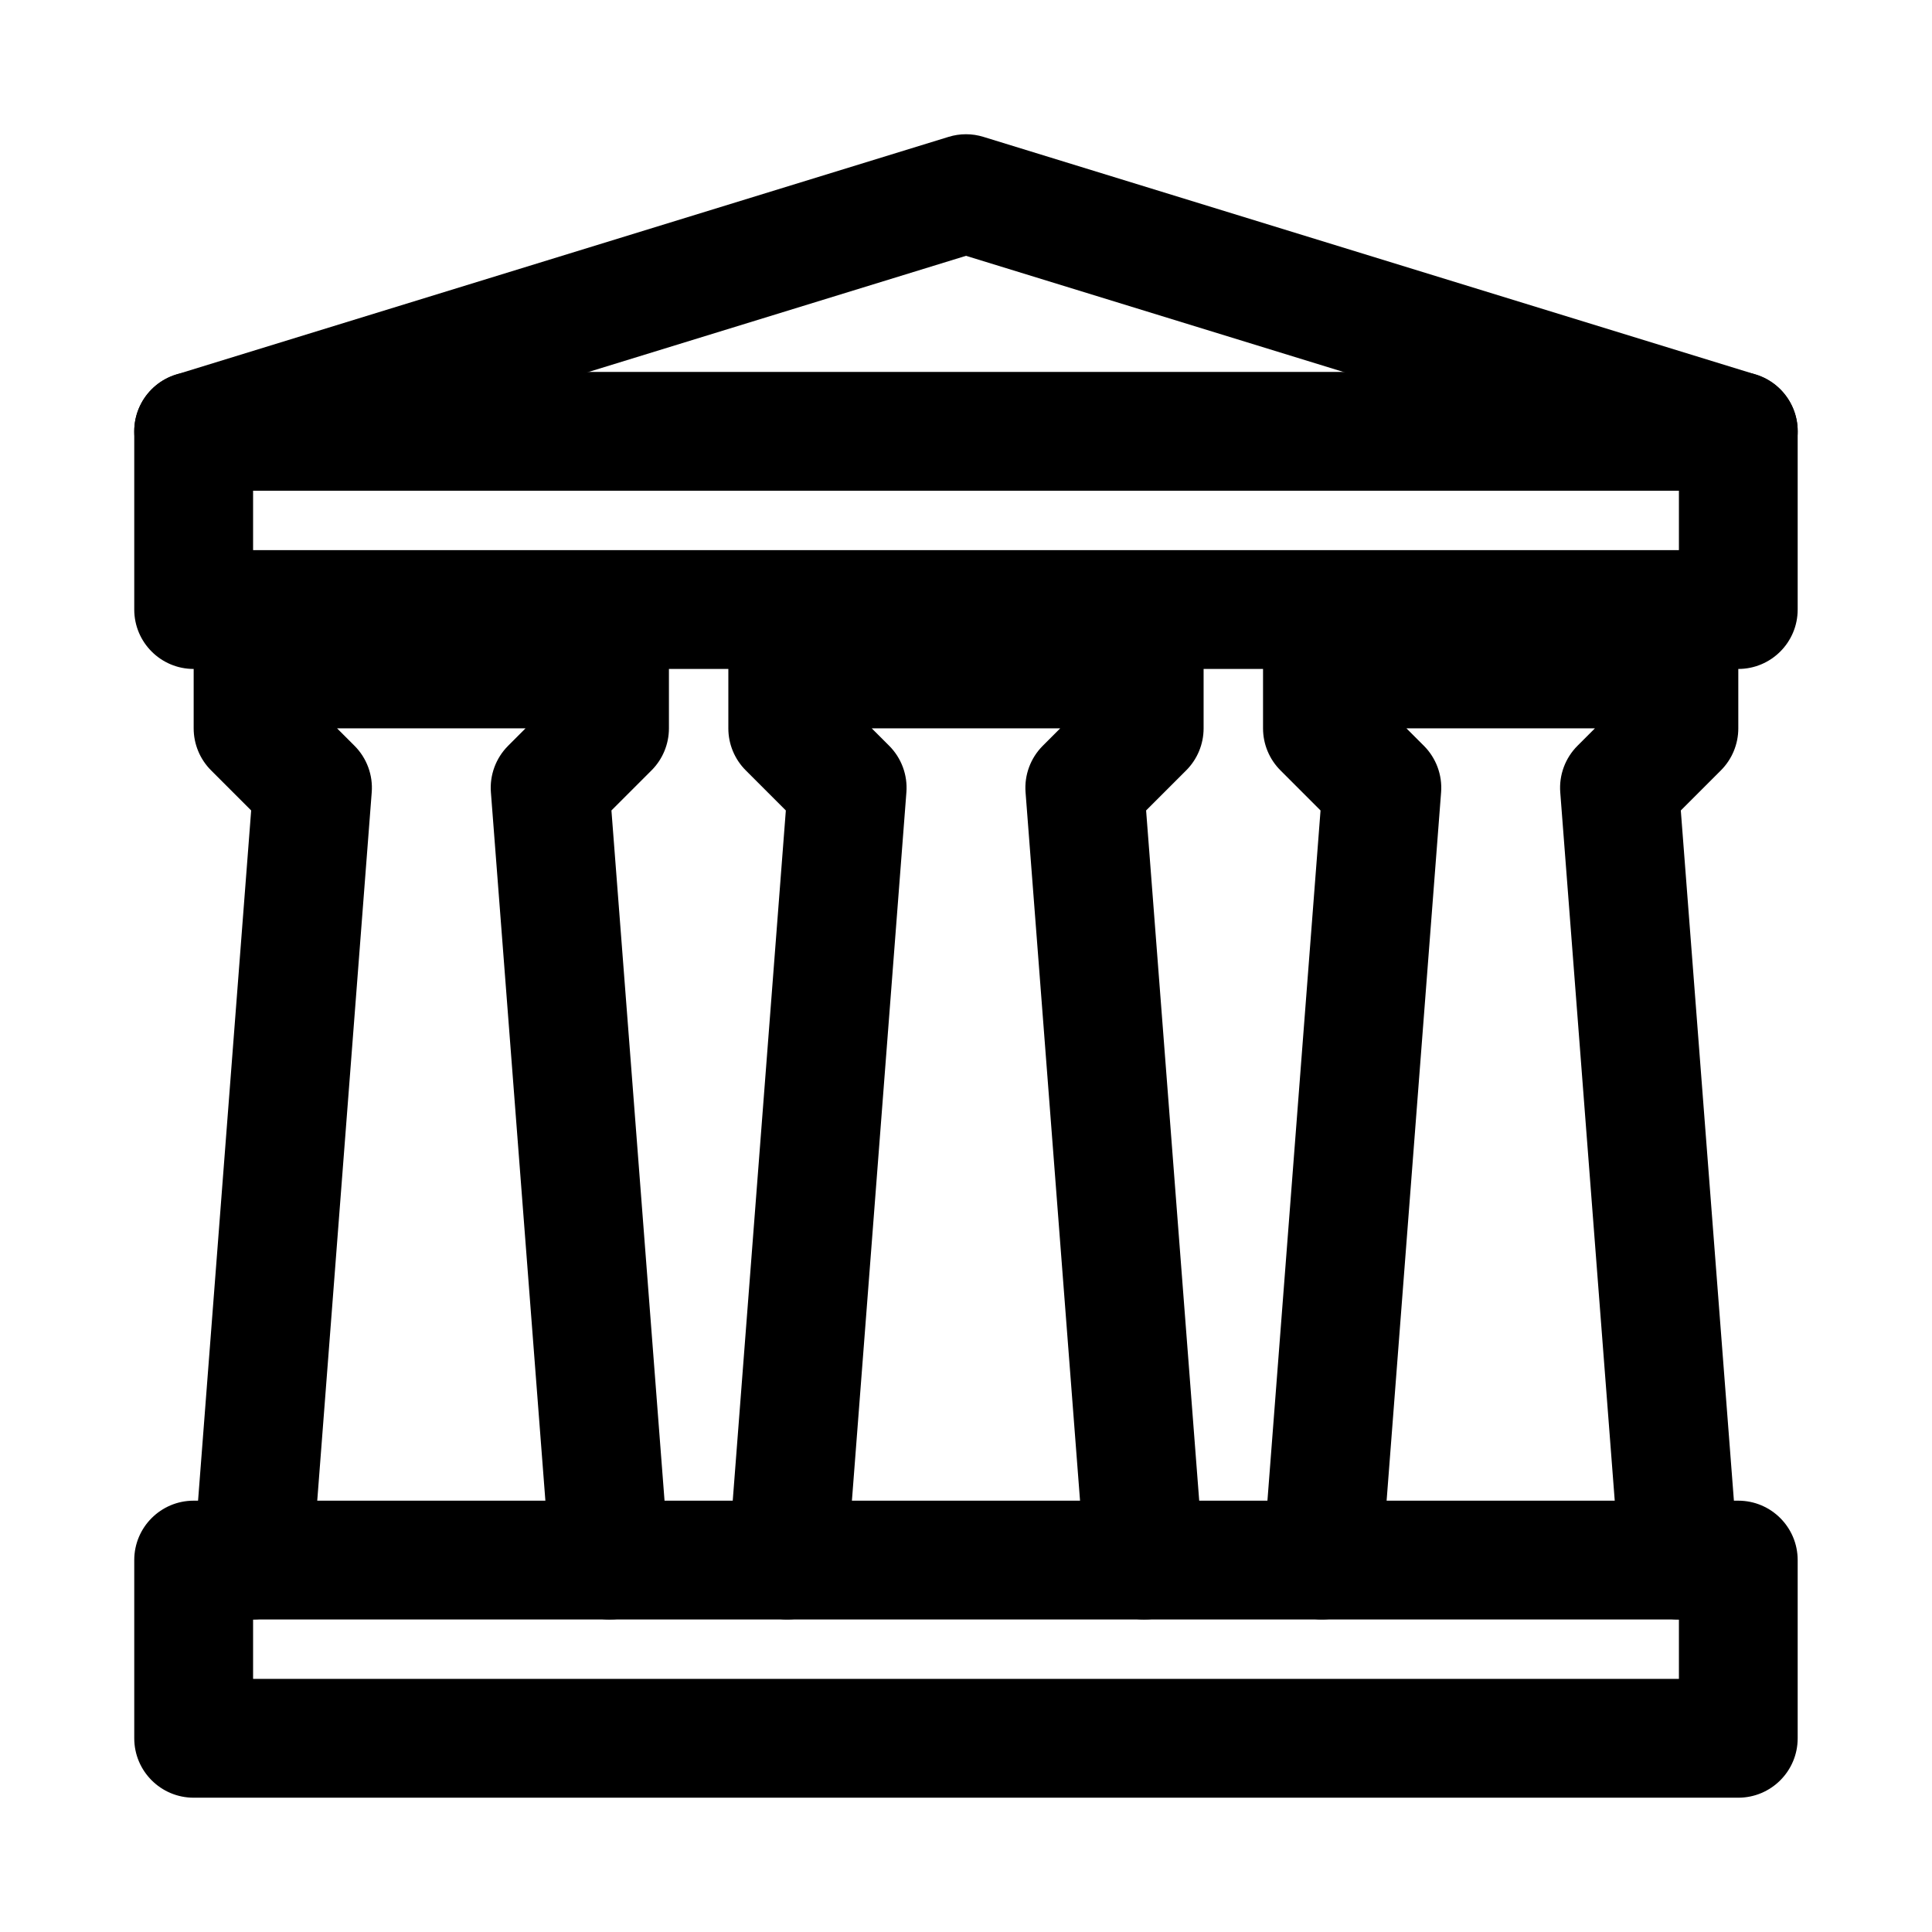
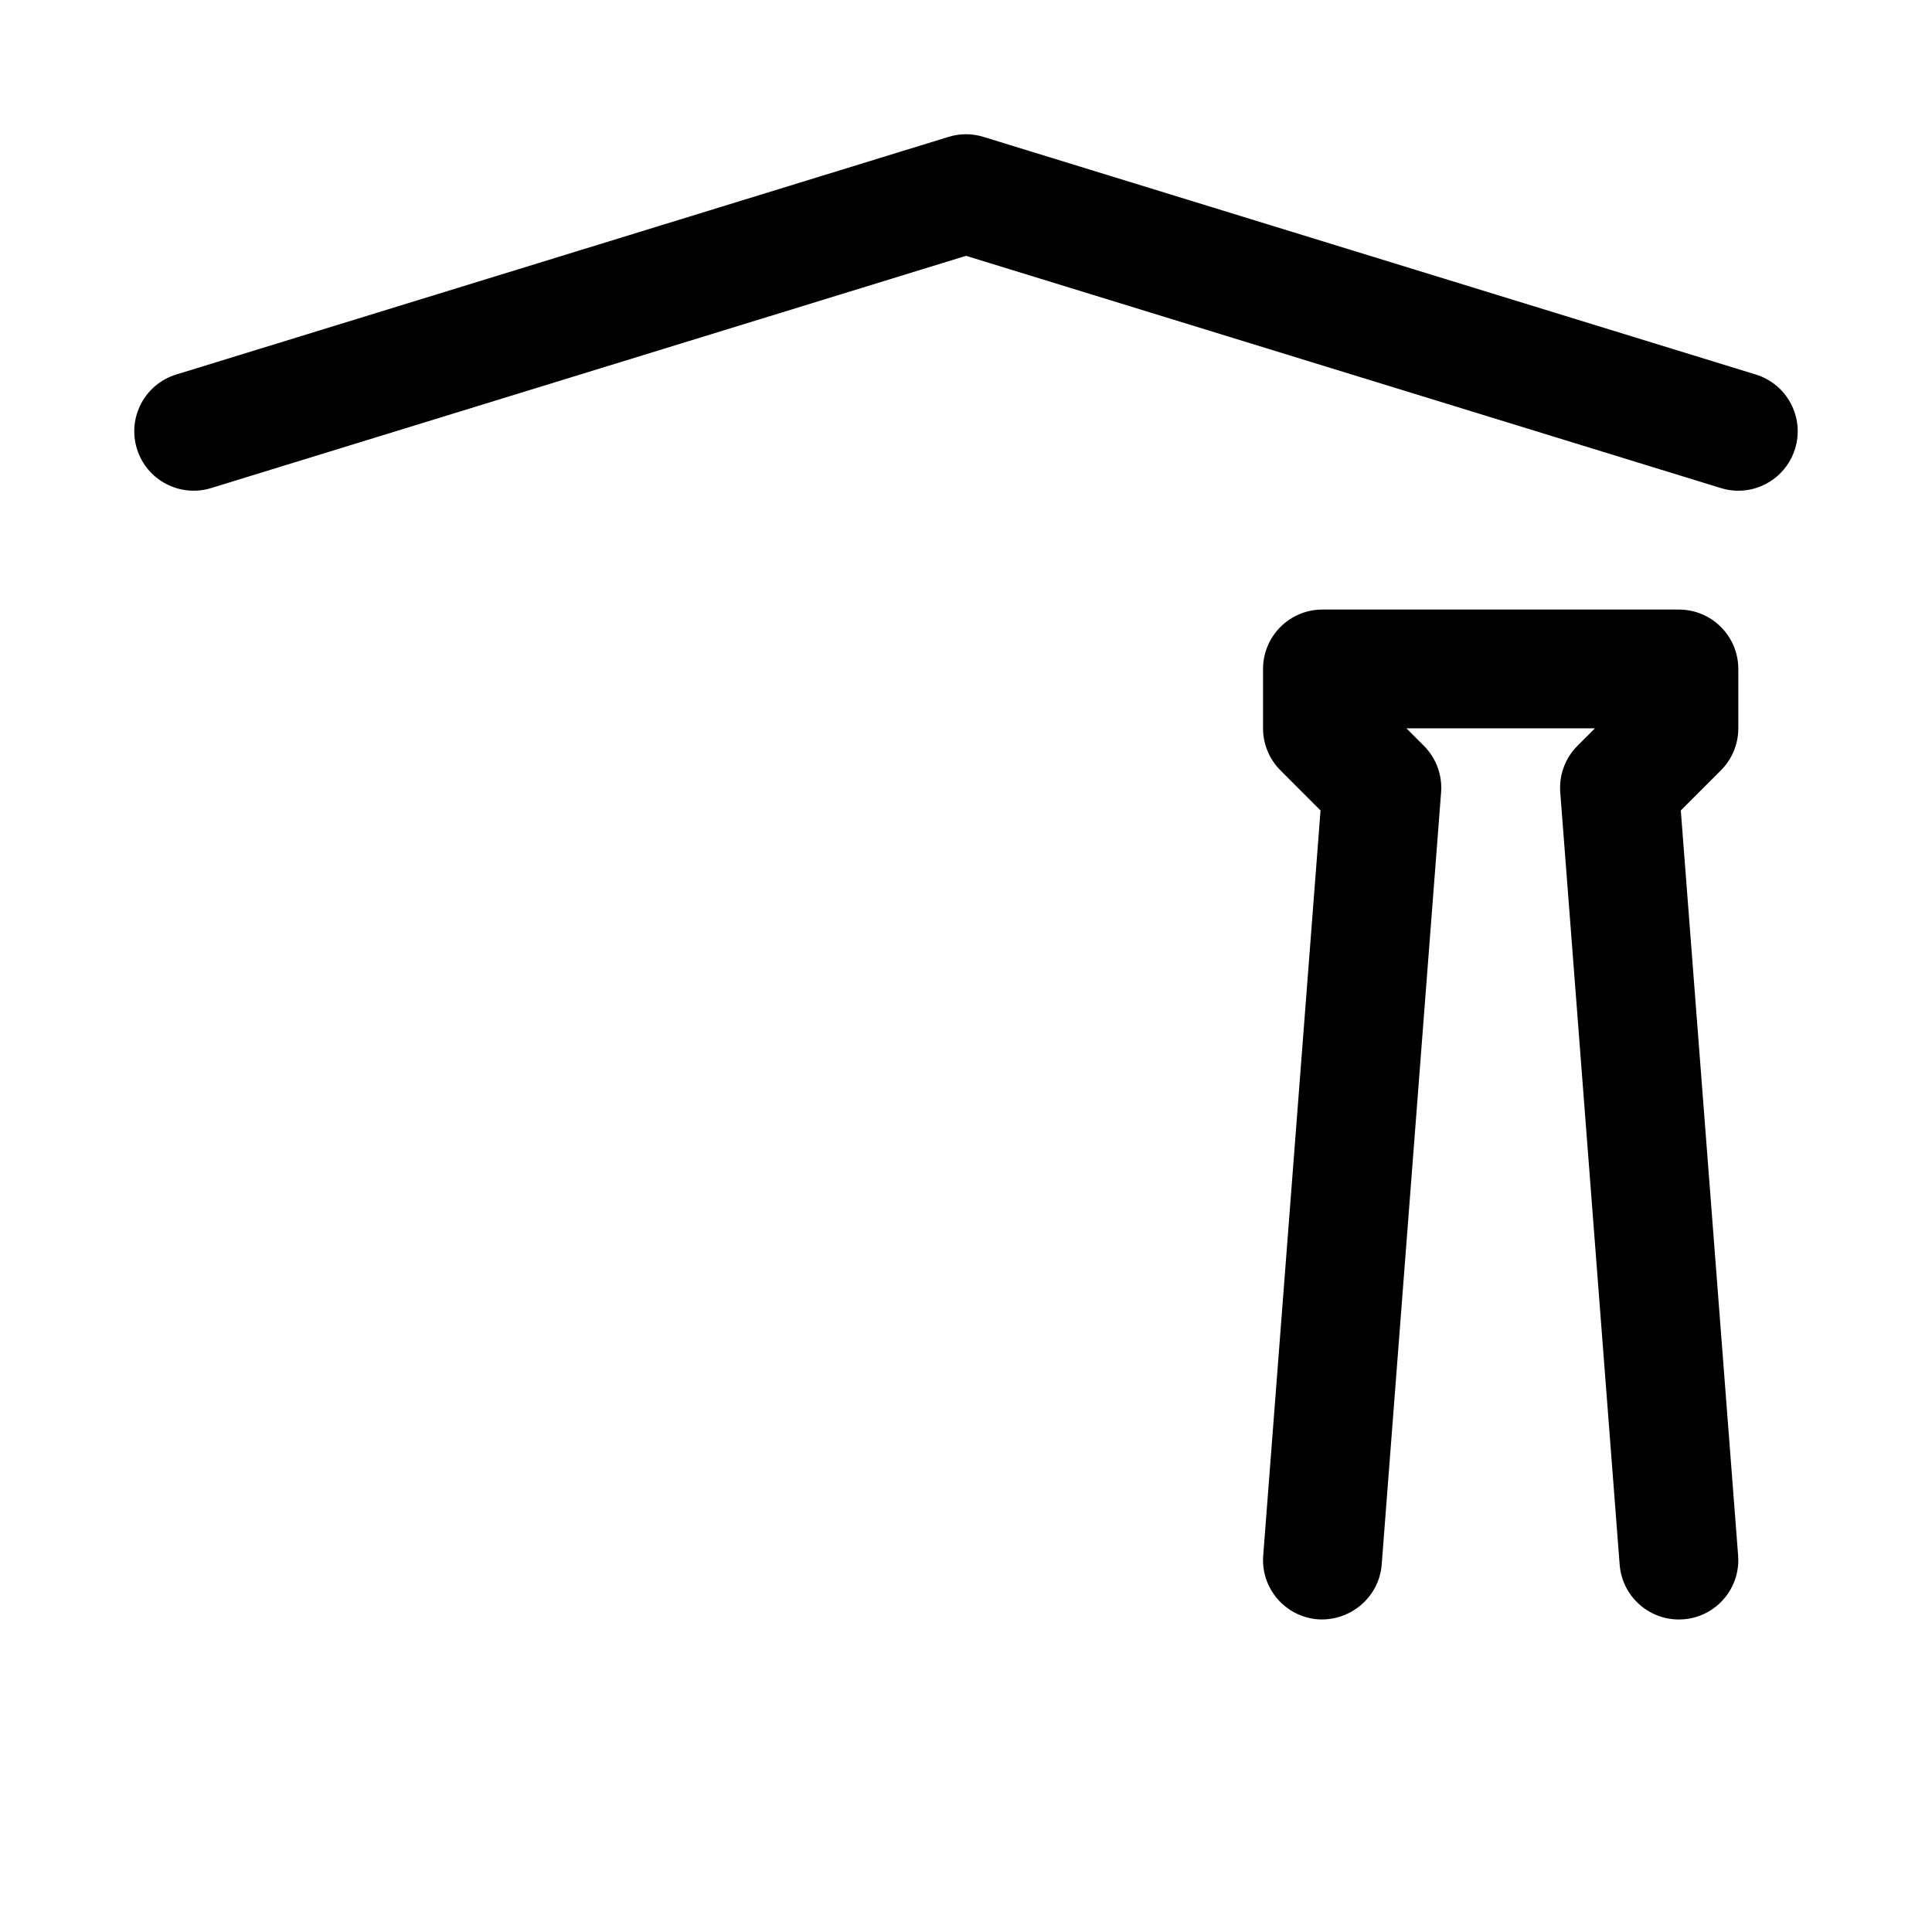
<svg xmlns="http://www.w3.org/2000/svg" fill="#000000" width="800px" height="800px" version="1.1" viewBox="144 144 512 512">
  <g>
-     <path d="m604.67 620.41h-409.35c-8.695 0-15.742-7.051-15.742-15.742v-47.23c0-8.695 7.051-15.742 15.742-15.742h409.34c8.695 0 15.742 7.051 15.742 15.742v47.23c0.004 8.691-7.047 15.742-15.738 15.742zm-393.6-31.488h377.86v-15.742h-377.86z" />
-     <path d="m305.52 573.18c-8.148 0-15.047-6.281-15.684-14.535l-15.742-204.67c-0.355-4.582 1.316-9.086 4.566-12.34l4.609-4.613h-49.938l4.613 4.613c3.25 3.25 4.922 7.758 4.566 12.34l-15.742 204.67c-0.672 8.66-8.457 15.059-16.906 14.488-8.672-0.668-15.16-8.234-14.492-16.906l15.191-197.45-10.625-10.625c-2.949-2.949-4.613-6.957-4.613-11.129v-15.742c0-8.695 7.051-15.742 15.742-15.742h94.465c8.695 0 15.742 7.051 15.742 15.742v15.742c0 4.172-1.66 8.18-4.613 11.133l-10.625 10.625 15.191 197.45c0.668 8.672-5.82 16.238-14.492 16.906-0.398 0.027-0.816 0.043-1.215 0.043z" />
-     <path d="m447.21 573.18c-8.148 0-15.047-6.281-15.684-14.535l-15.742-204.67c-0.355-4.582 1.316-9.086 4.566-12.34l4.613-4.613h-49.938l4.613 4.613c3.25 3.25 4.922 7.758 4.566 12.34l-15.742 204.67c-0.668 8.664-8.41 15.059-16.906 14.492-8.672-0.668-15.16-8.234-14.492-16.906l15.191-197.45-10.625-10.629c-2.953-2.949-4.613-6.957-4.613-11.129v-15.742c0-8.695 7.051-15.742 15.742-15.742h94.465c8.695 0 15.742 7.051 15.742 15.742v15.742c0 4.172-1.66 8.18-4.613 11.133l-10.625 10.625 15.191 197.45c0.668 8.672-5.82 16.238-14.492 16.906-0.402 0.027-0.82 0.043-1.219 0.043z" />
    <path d="m588.91 573.18c-8.148 0-15.047-6.281-15.684-14.535l-15.742-204.67c-0.355-4.582 1.316-9.086 4.566-12.34l4.613-4.613h-49.938l4.613 4.613c3.25 3.25 4.922 7.758 4.566 12.34l-15.742 204.67c-0.676 8.664-8.363 15.059-16.906 14.492-8.672-0.668-15.16-8.234-14.492-16.906l15.191-197.45-10.625-10.629c-2.953-2.949-4.613-6.957-4.613-11.129v-15.742c0-8.695 7.051-15.742 15.742-15.742h94.465c8.695 0 15.742 7.051 15.742 15.742v15.742c0 4.172-1.66 8.18-4.613 11.133l-10.625 10.625 15.191 197.45c0.668 8.672-5.82 16.238-14.492 16.906-0.402 0.027-0.816 0.043-1.219 0.043z" />
-     <path d="m604.67 321.28h-409.35c-8.695 0-15.742-7.051-15.742-15.742v-47.234c0-8.695 7.051-15.742 15.742-15.742h409.34c8.695 0 15.742 7.051 15.742 15.742v47.23c0.004 8.695-7.047 15.746-15.738 15.746zm-393.6-31.488h377.86v-15.742h-377.86z" />
    <path d="m604.68 274.05c-1.539 0-3.098-0.23-4.637-0.707l-200.04-61.547-200.05 61.547c-8.277 2.559-17.125-2.098-19.672-10.418-2.559-8.309 2.106-17.121 10.418-19.672l204.67-62.977c3.012-0.938 6.242-0.938 9.258 0l204.67 62.977c8.309 2.551 12.977 11.363 10.418 19.672-2.078 6.773-8.312 11.125-15.039 11.125z" />
  </g>
</svg>